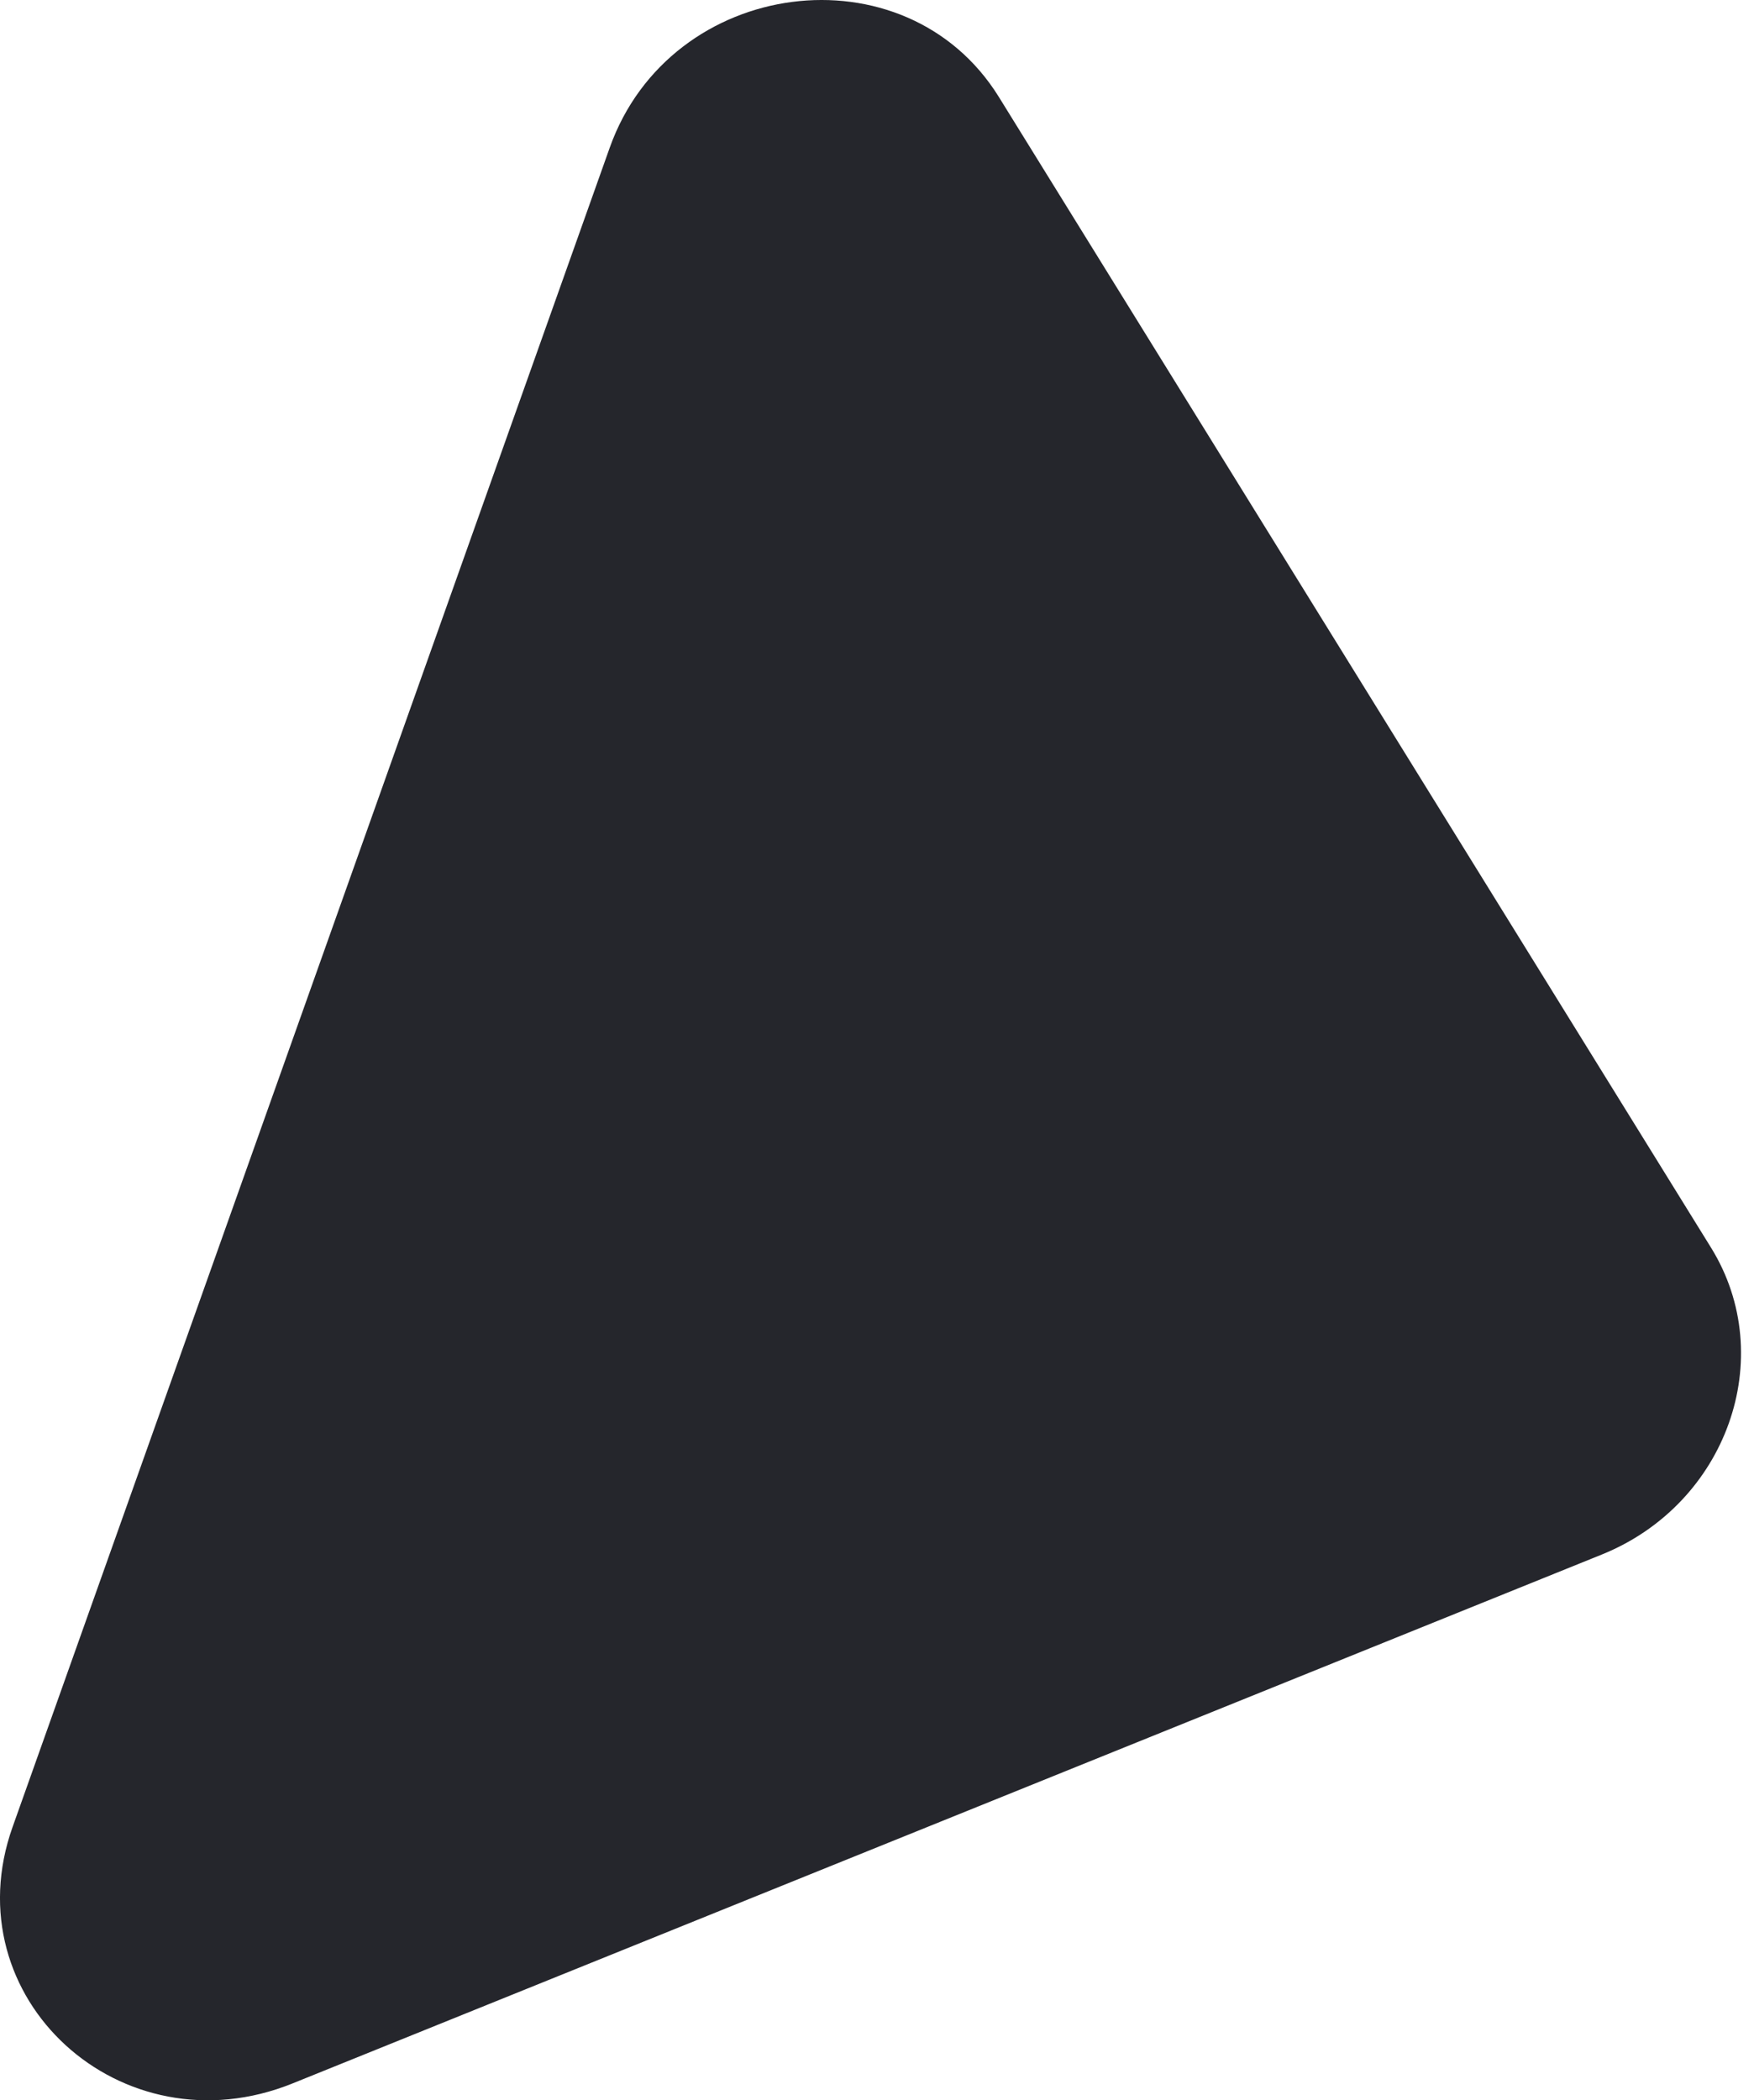
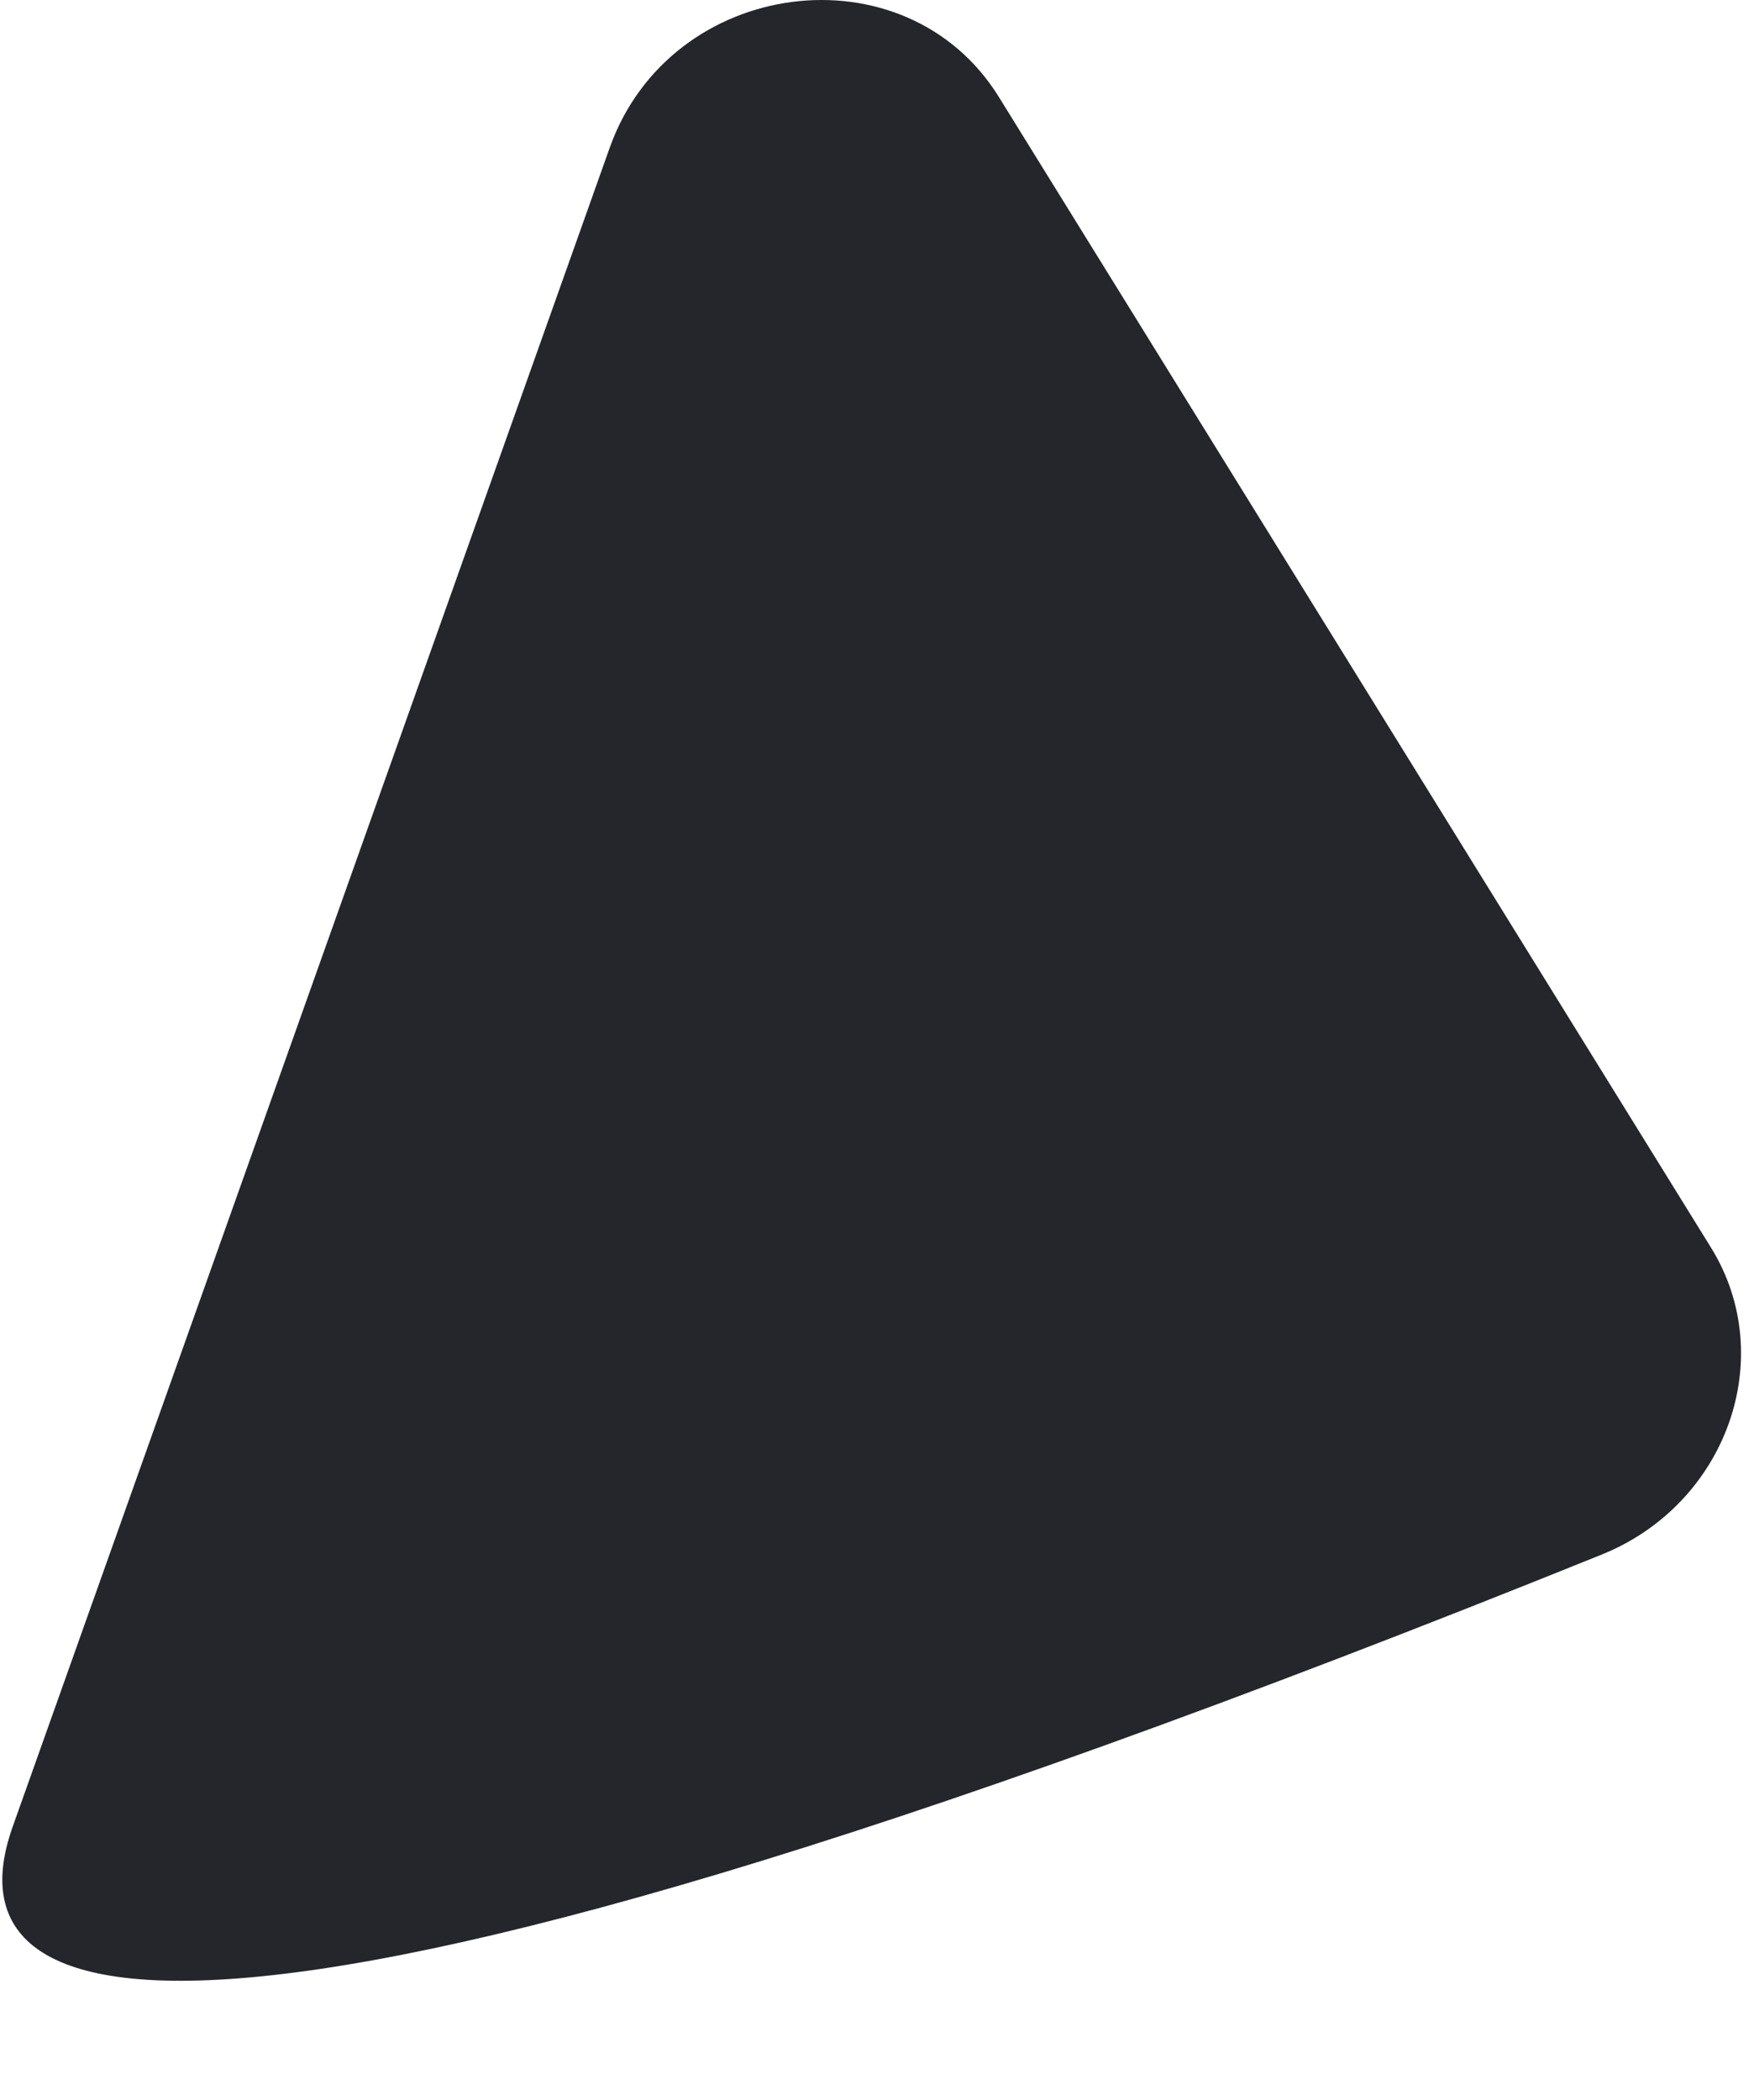
<svg xmlns="http://www.w3.org/2000/svg" width="66" height="79" viewBox="0 0 66 79" fill="none">
-   <path d="M64.382 46.927C66.94 51.059 64.979 56.572 60.275 58.471L11.012 78.364C4.561 80.969 -1.81 75.139 0.473 68.721L22.943 5.555C25.227 -0.864 34.08 -2.014 37.589 3.653L64.382 46.927Z" fill="#25262C" />
+   <path d="M64.382 46.927C66.94 51.059 64.979 56.572 60.275 58.471C4.561 80.969 -1.81 75.139 0.473 68.721L22.943 5.555C25.227 -0.864 34.08 -2.014 37.589 3.653L64.382 46.927Z" fill="#25262C" />
</svg>